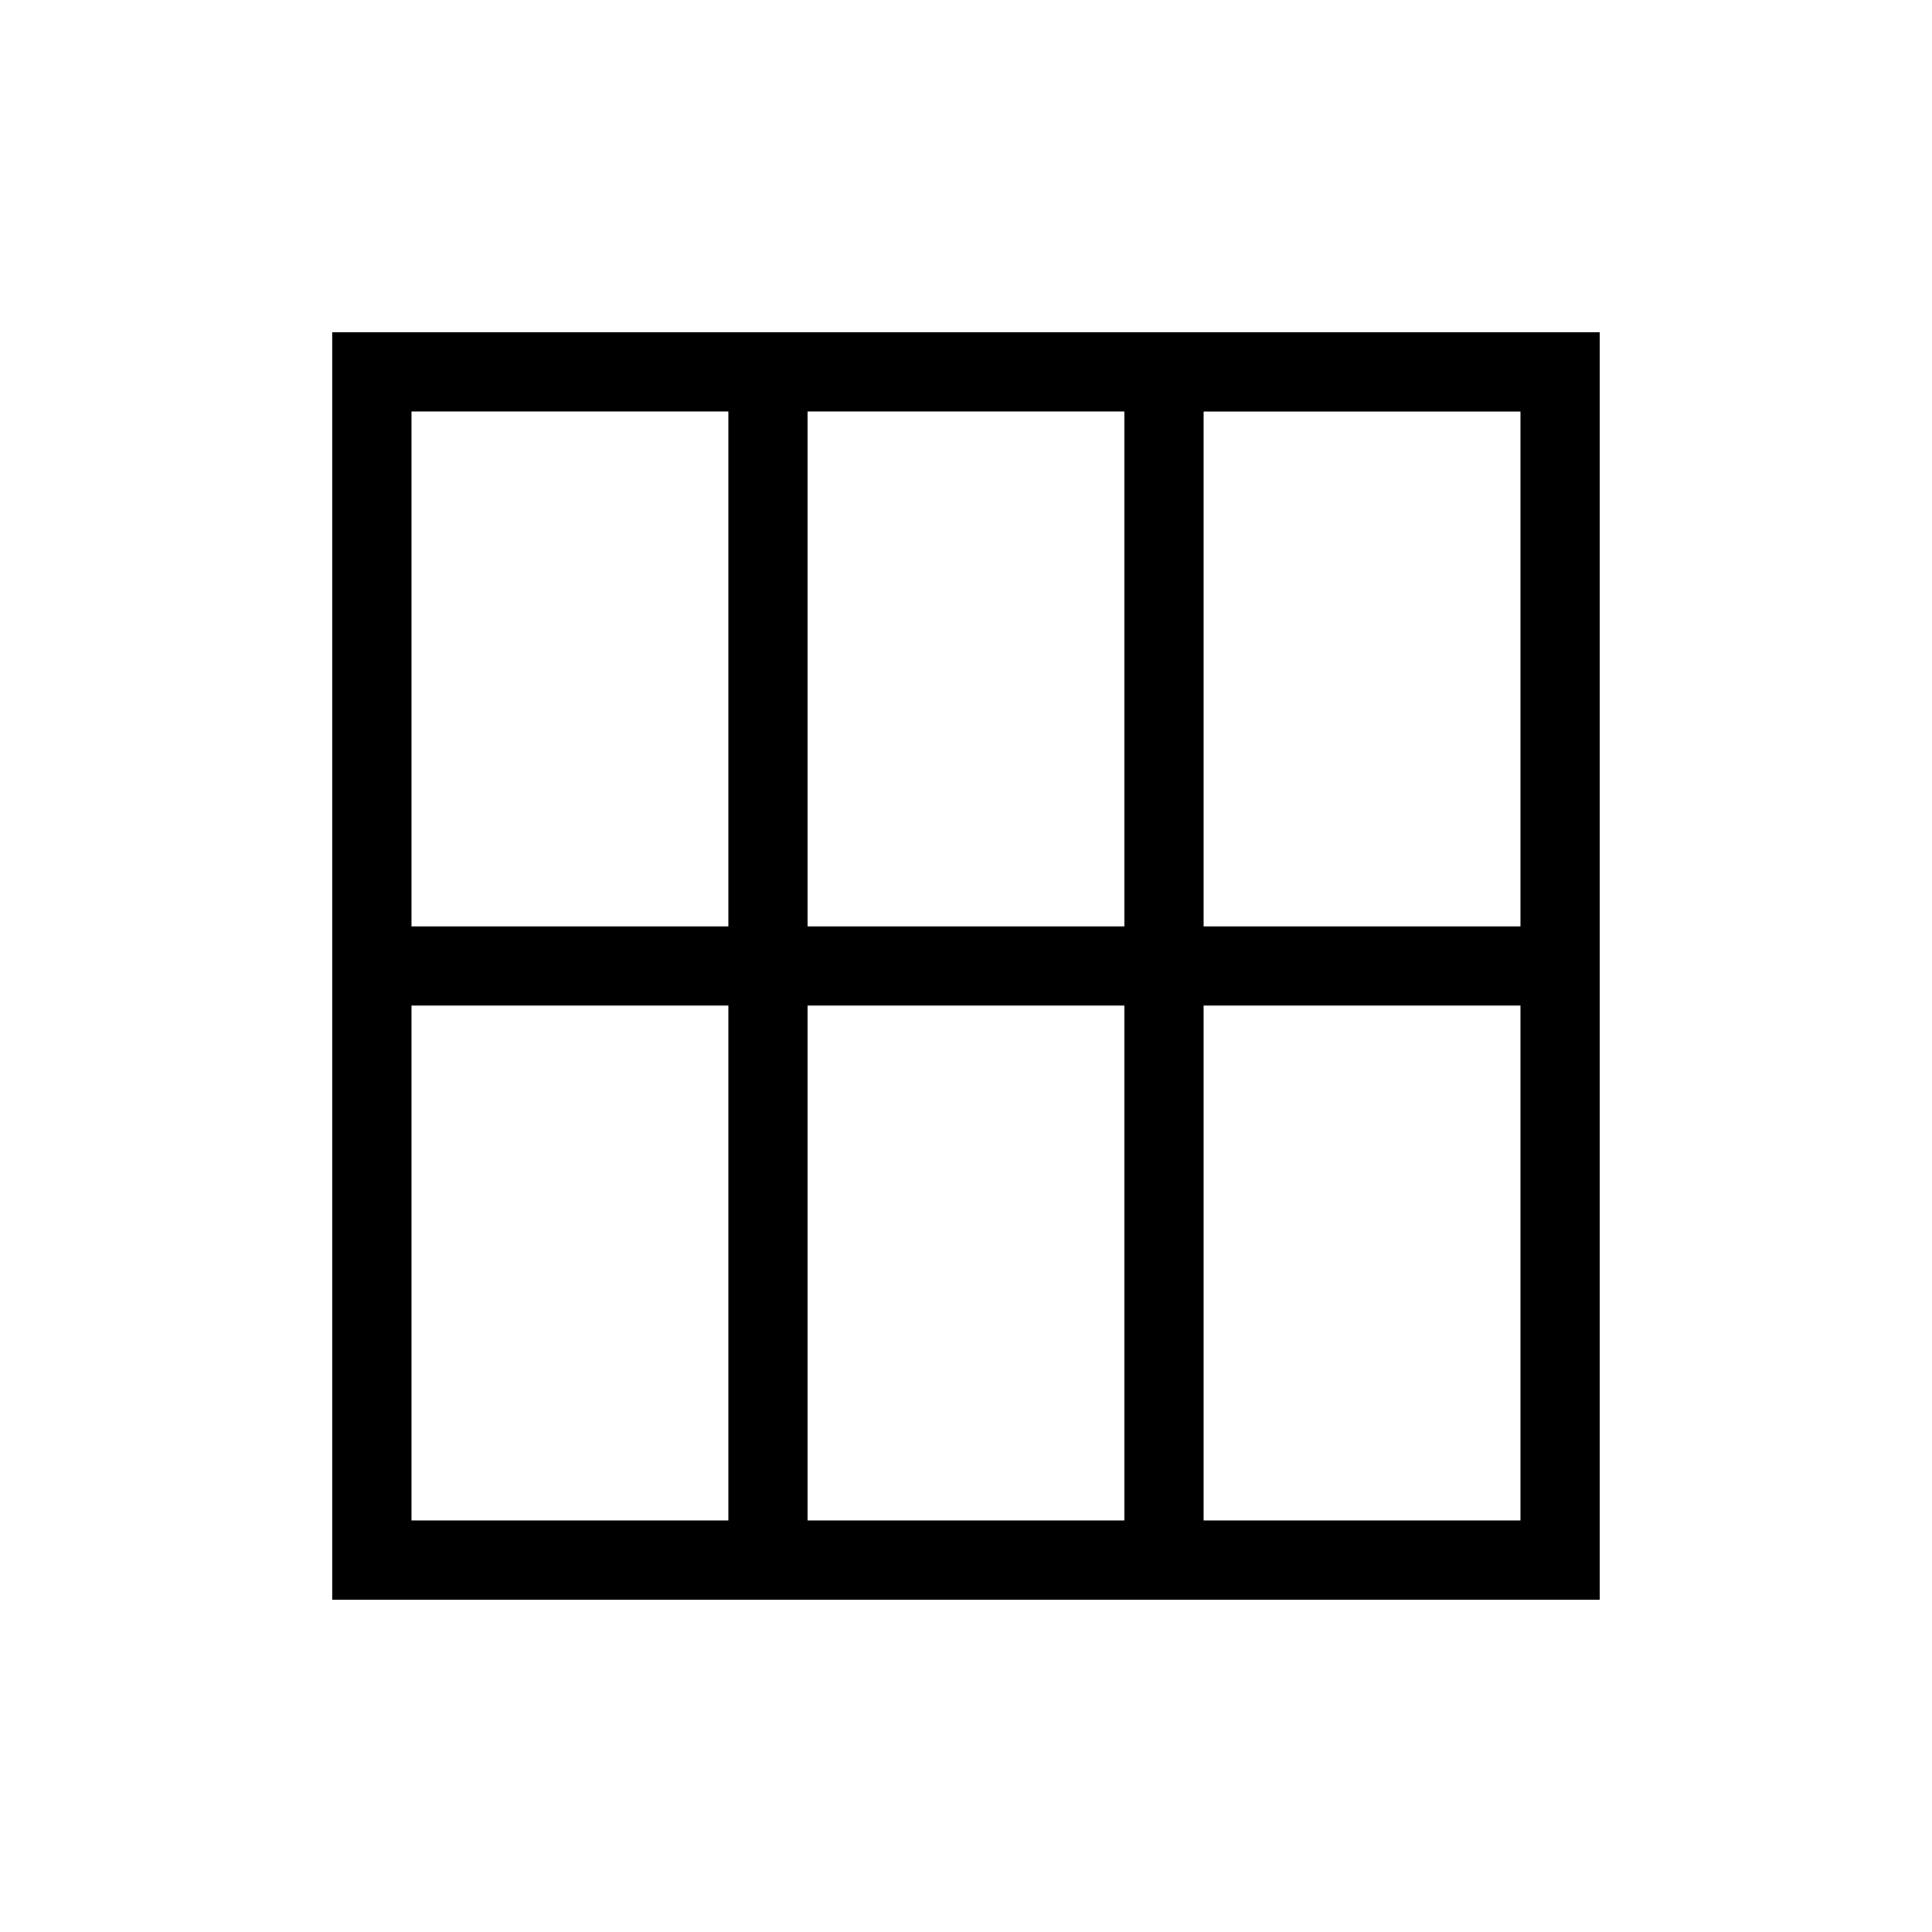
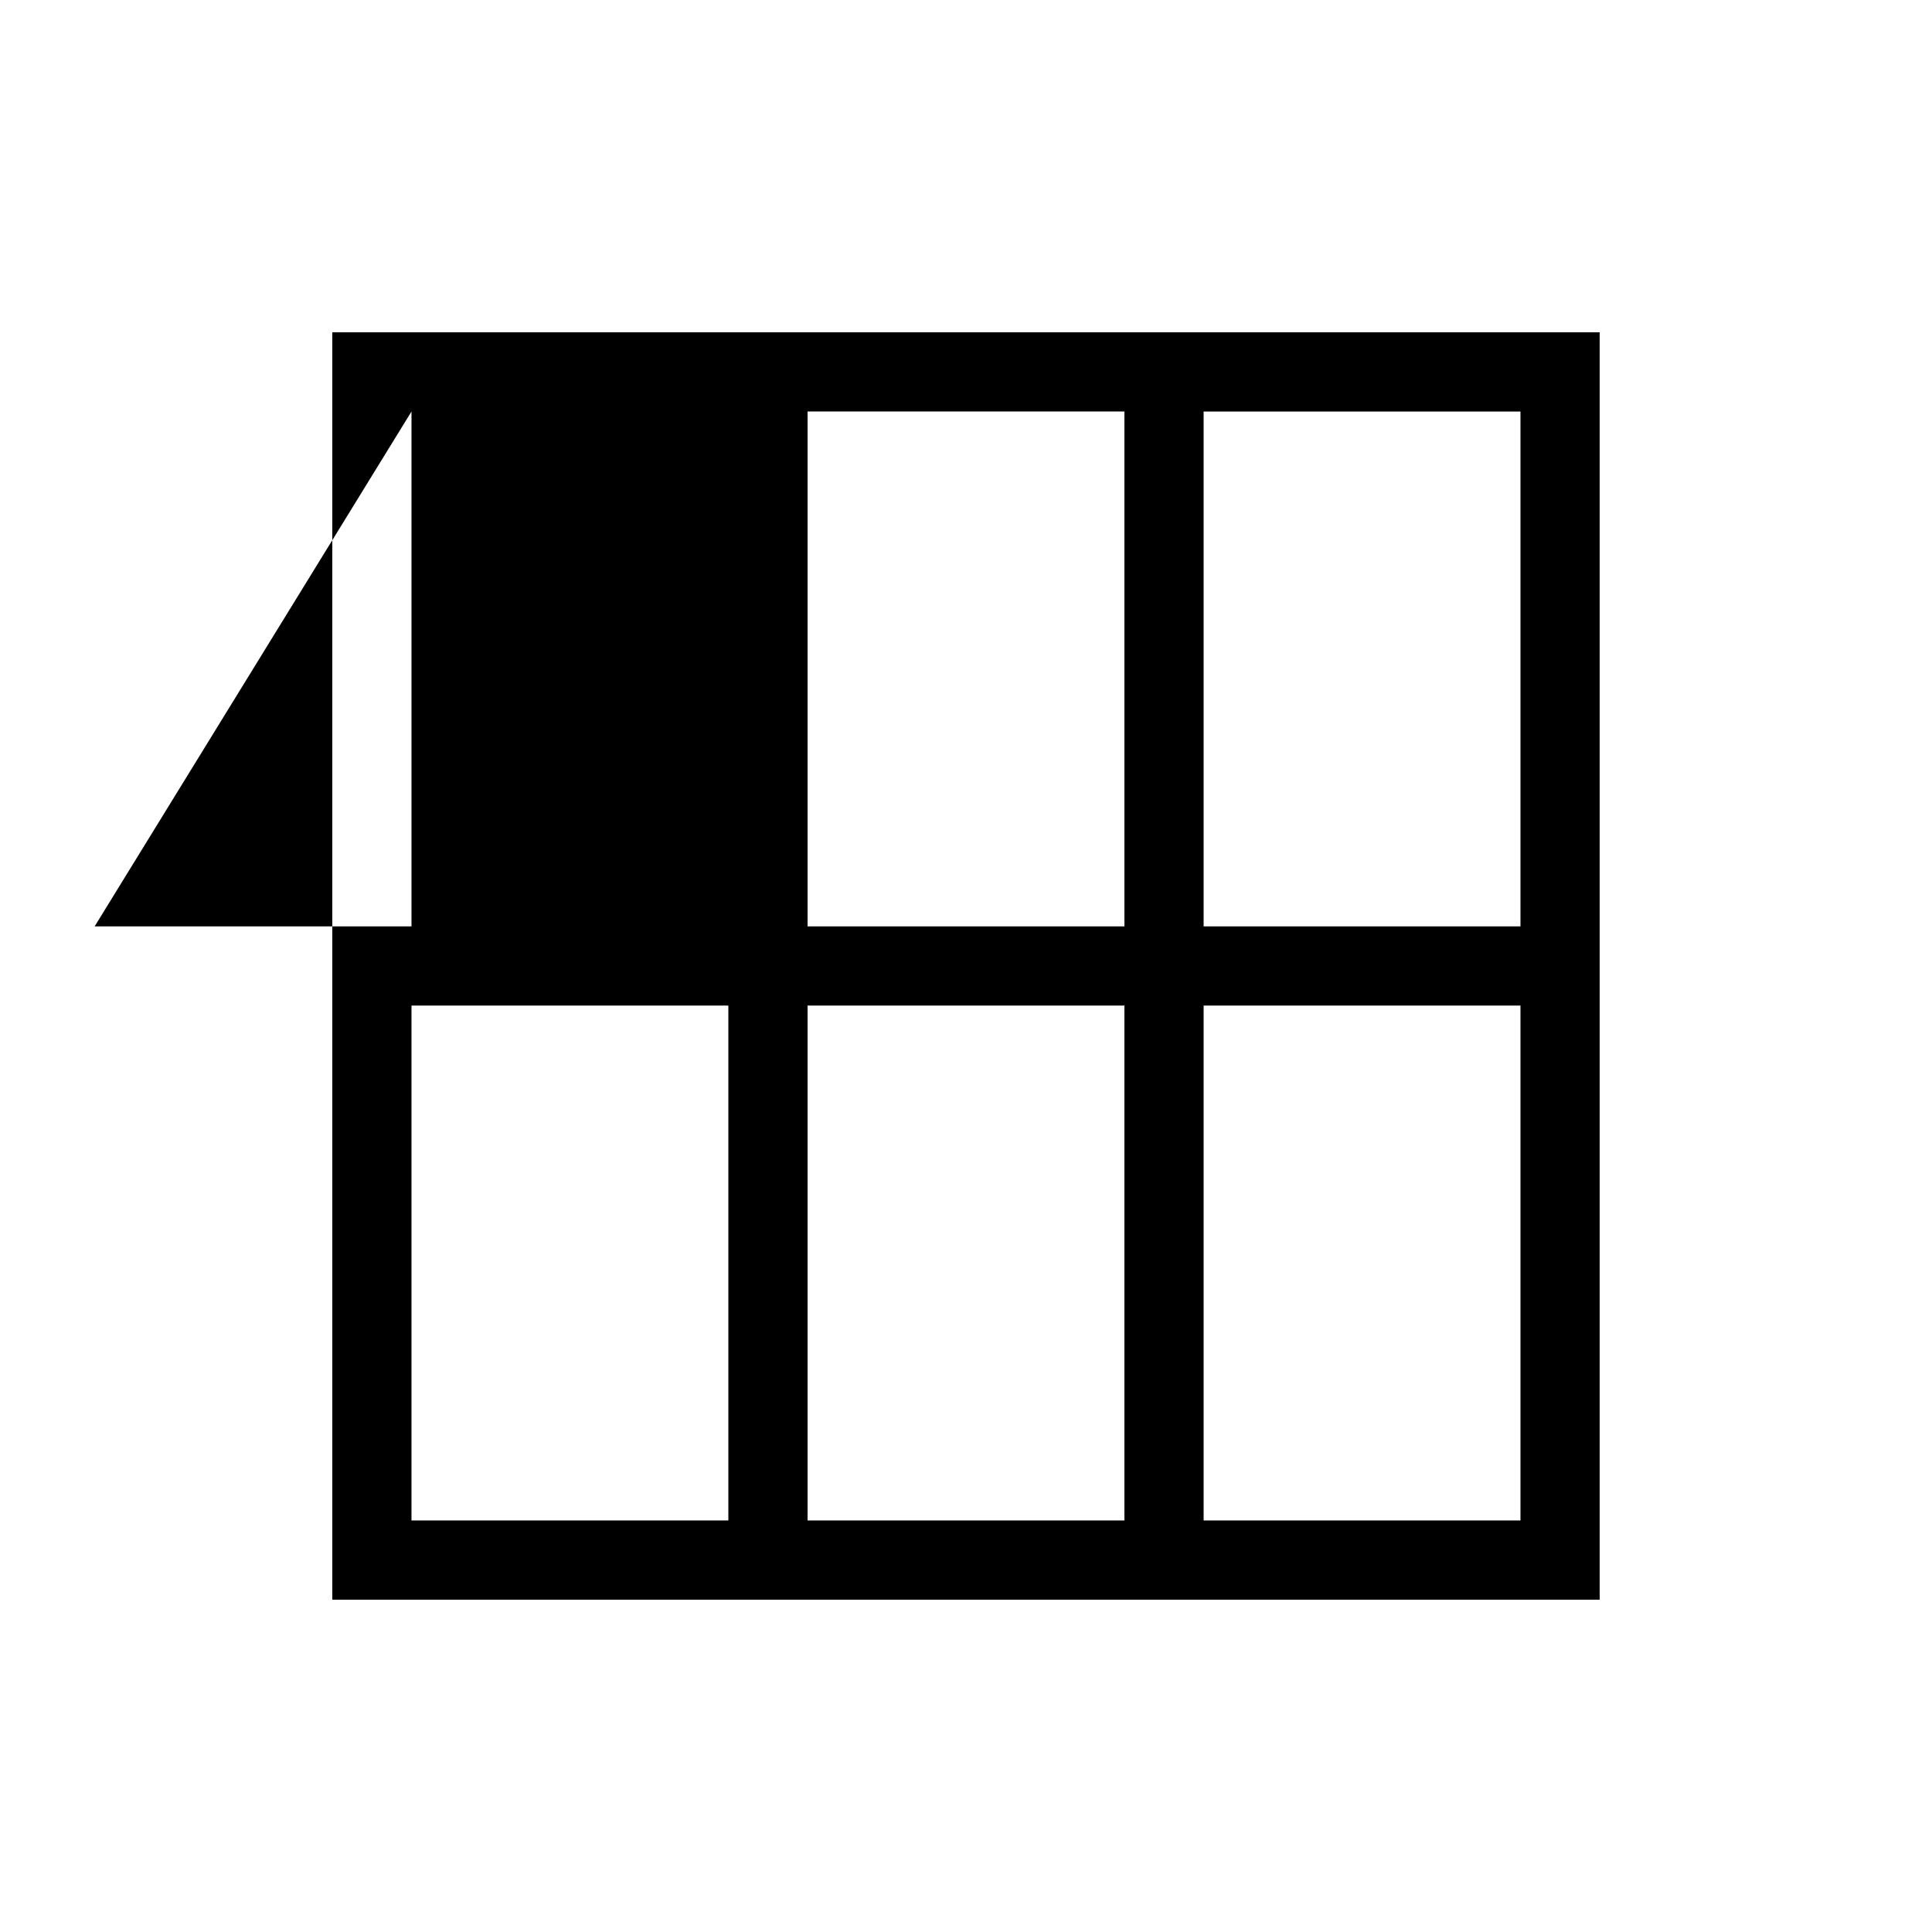
<svg xmlns="http://www.w3.org/2000/svg" fill="#000000" width="800px" height="800px" version="1.1" viewBox="144 144 512 512">
-   <path d="m232.06 232.06v335.87h335.87v-335.87zm209.92 20.992v136.45h-83.969v-136.45zm-188.93 0h83.969v136.45h-83.969zm0 293.89v-136.45h83.969v136.45zm104.96 0v-136.45h83.969v136.45zm188.93 0h-83.969v-136.45h83.969zm0-157.44-83.969 0.004v-136.45h83.969z" />
+   <path d="m232.06 232.06v335.87h335.87v-335.87zm209.92 20.992v136.45h-83.969v-136.45zm-188.93 0v136.45h-83.969zm0 293.89v-136.45h83.969v136.45zm104.96 0v-136.45h83.969v136.45zm188.93 0h-83.969v-136.45h83.969zm0-157.44-83.969 0.004v-136.45h83.969z" />
</svg>